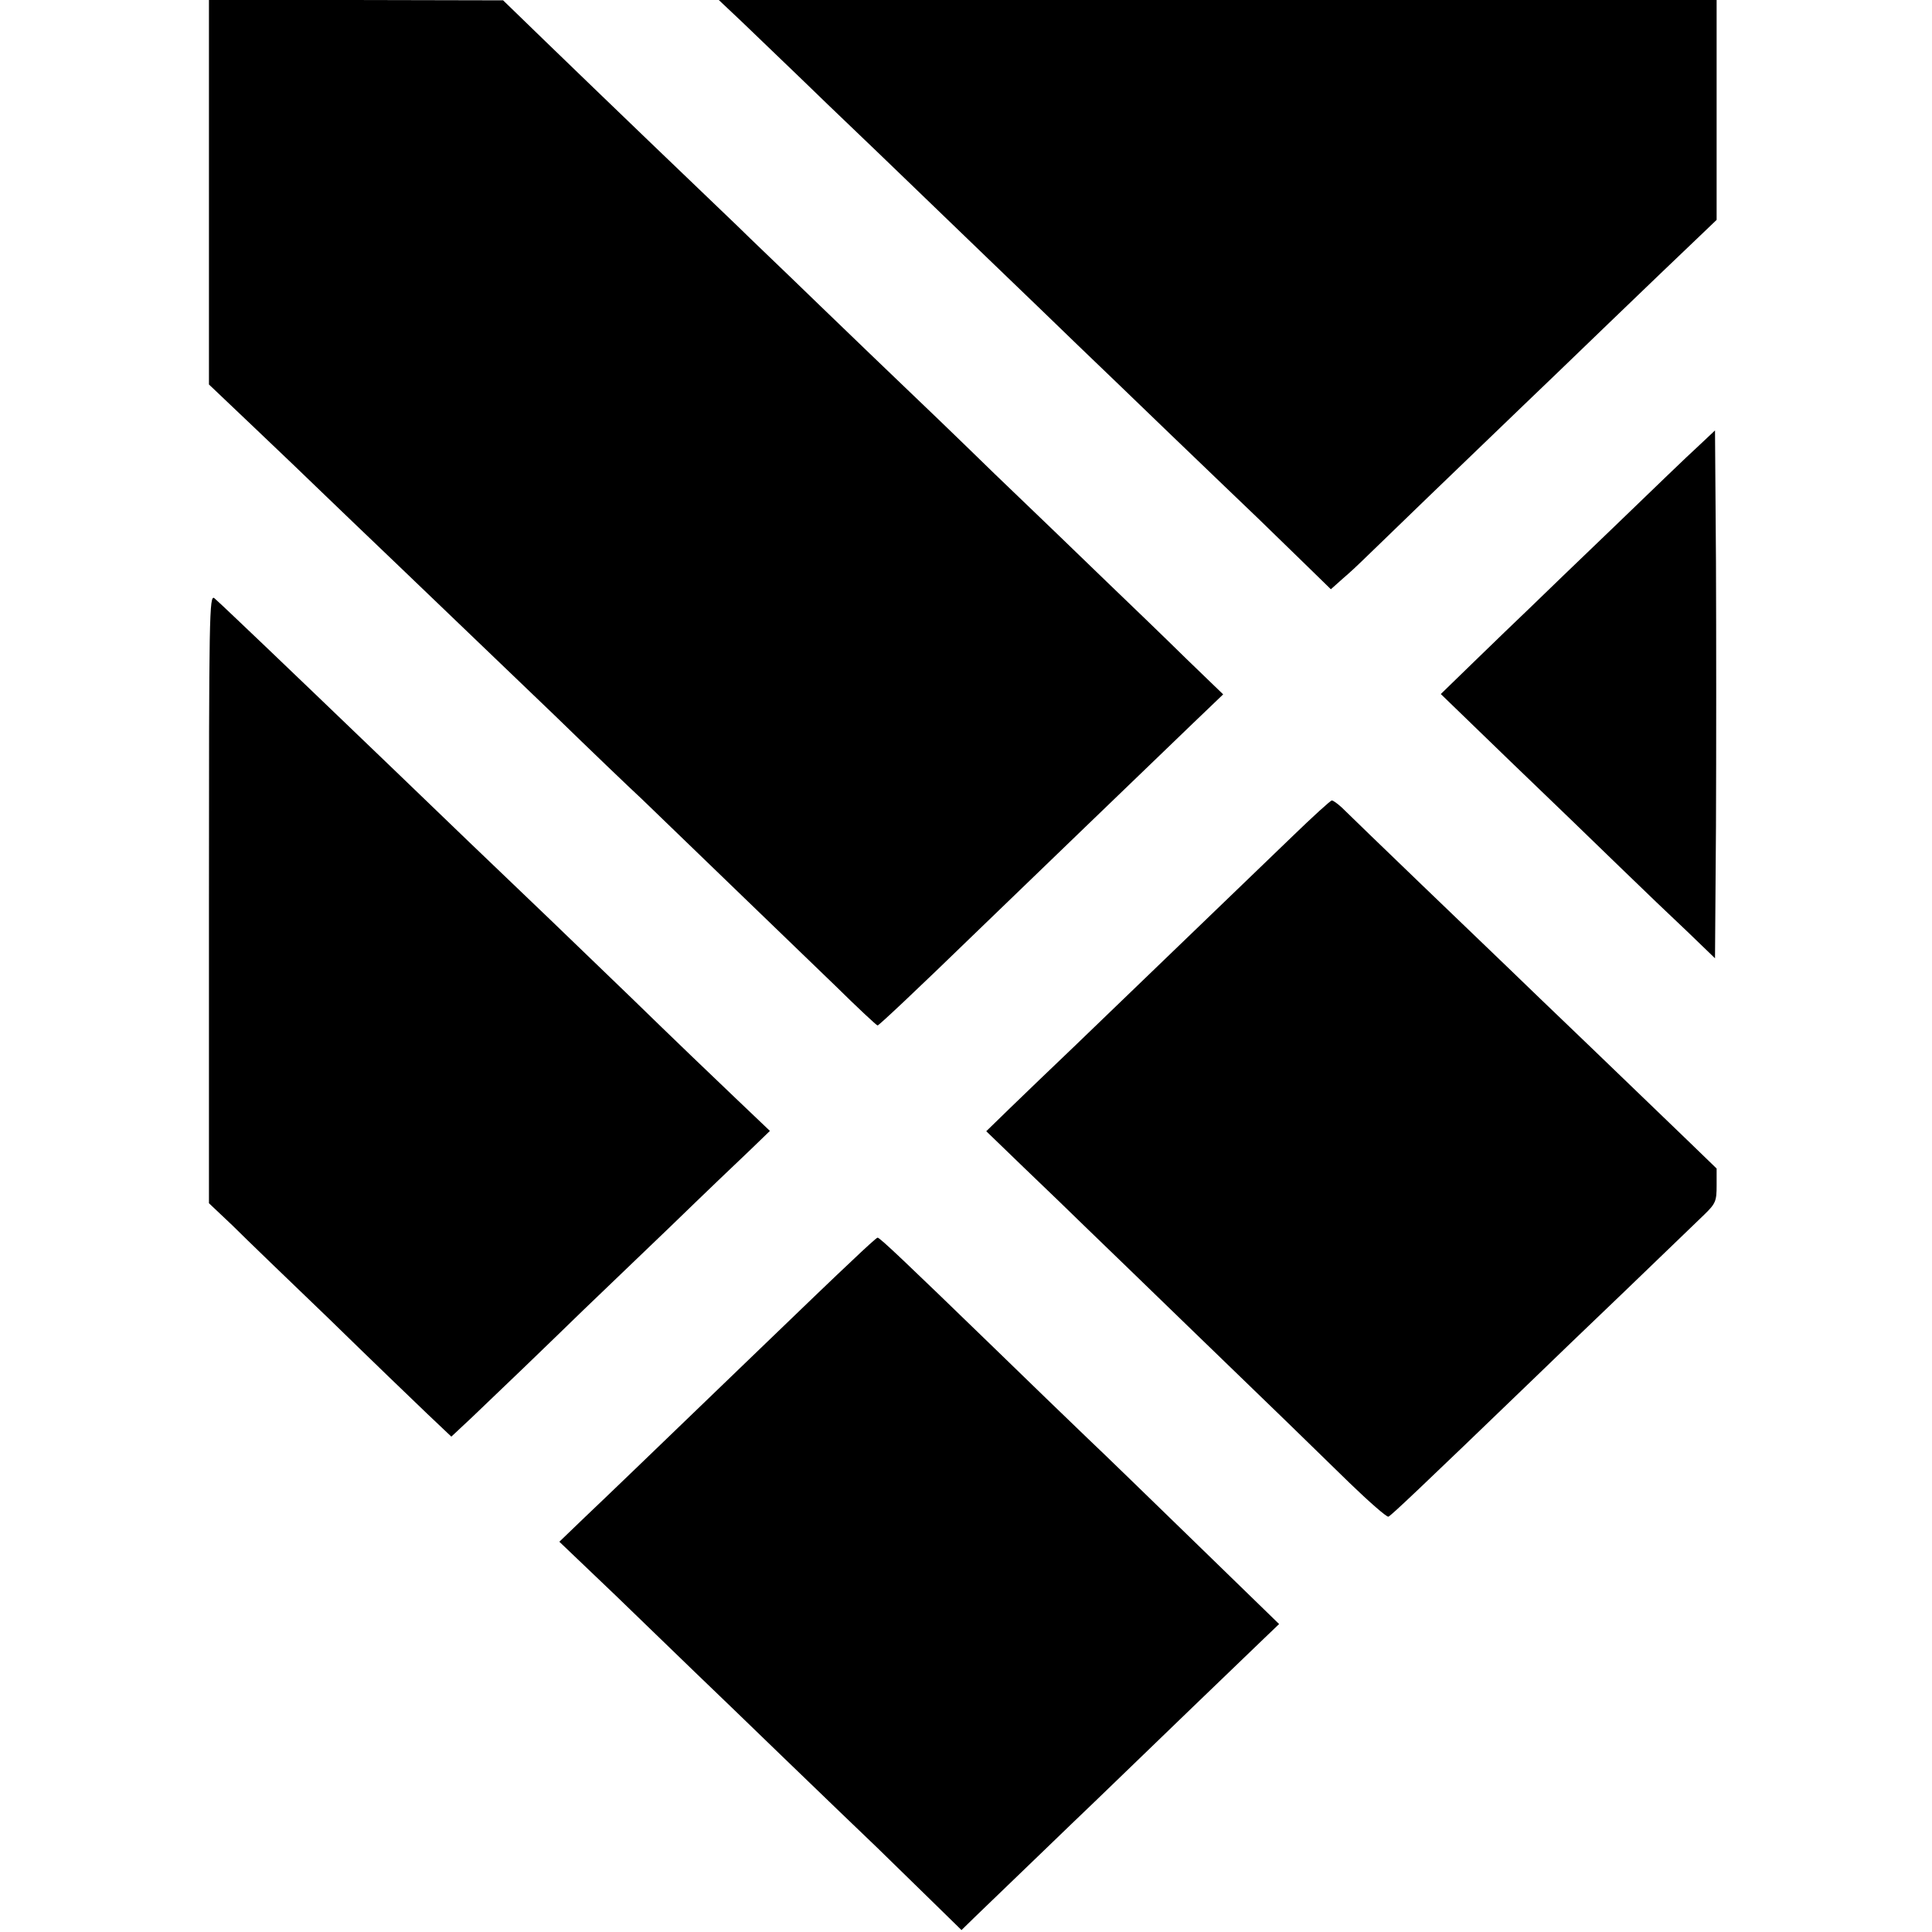
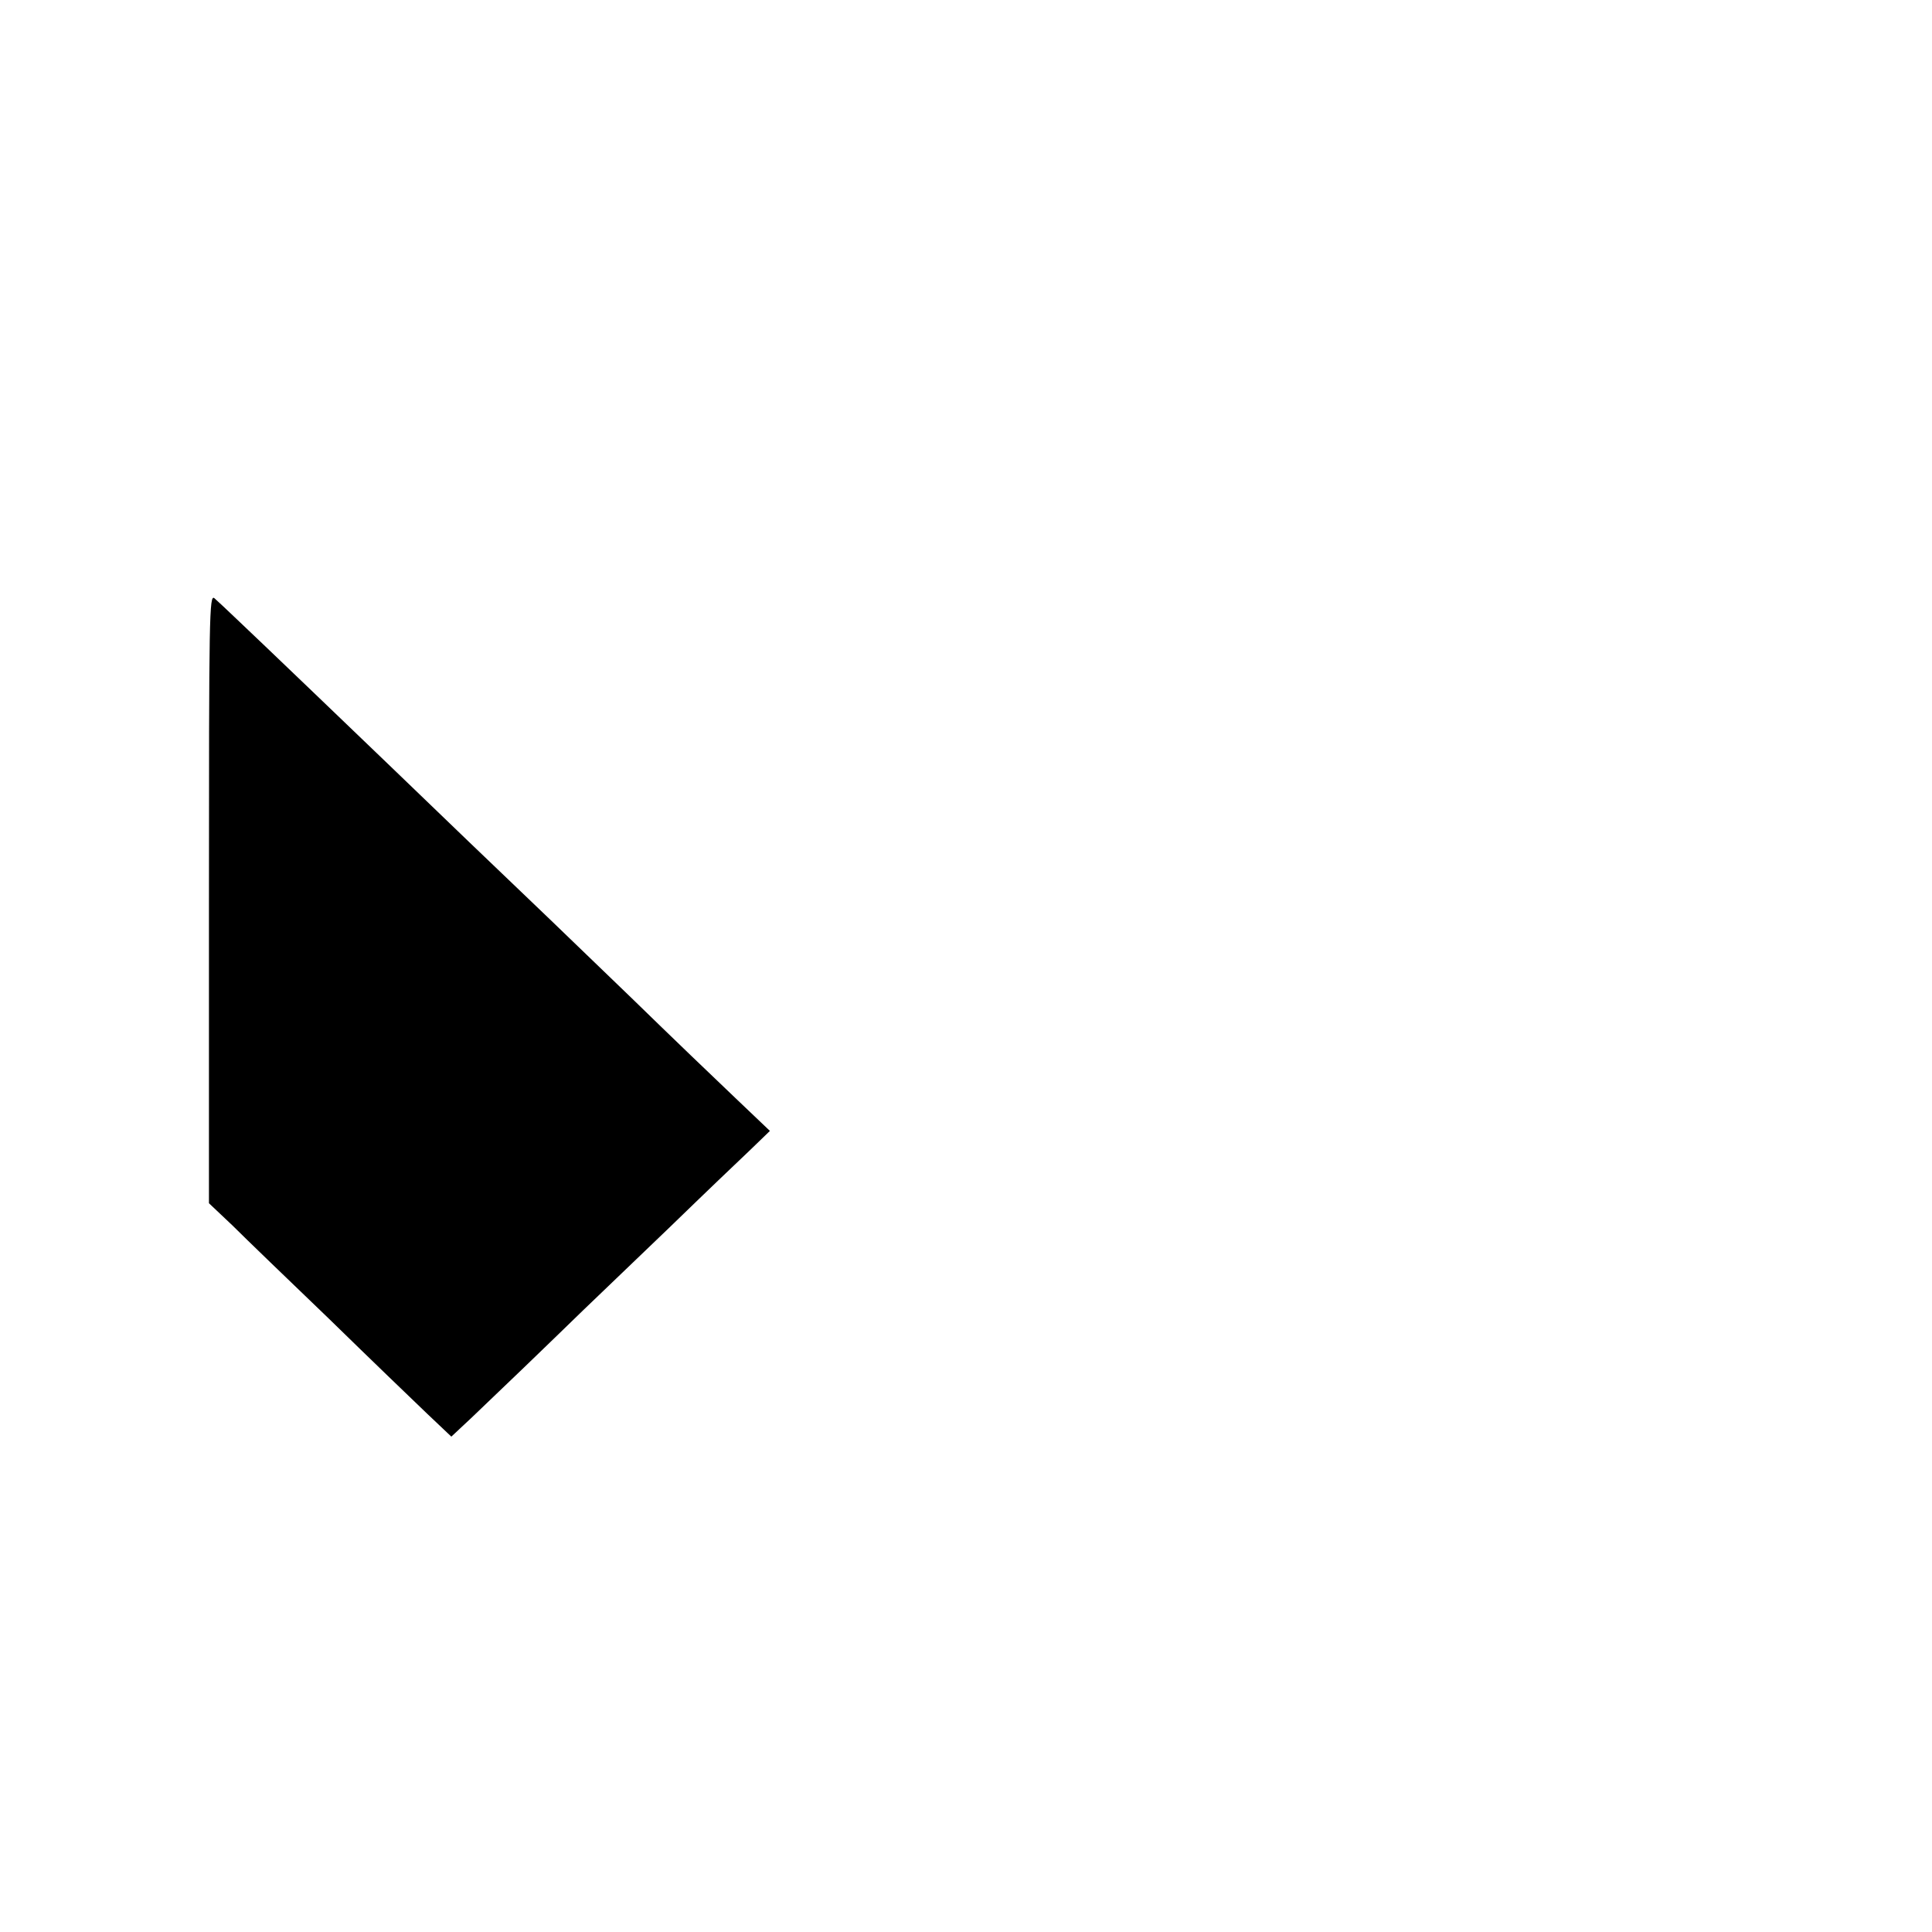
<svg xmlns="http://www.w3.org/2000/svg" version="1.0" width="601pt" height="601pt" viewBox="0 0 601 601" preserveAspectRatio="xMidYMid meet">
  <g transform="translate(0,601) scale(0.1,-0.1)" fill="#000000" stroke="none">
-     <path d="M650 5412 l0 -598 141 -134 c78 -74 172 -164 209 -200 37 -36 145 -139 240 -230 246 -236 265 -254 486 -466 109 -106 231 -223 271 -260 156 -151 483 -466 602 -581 69 -68 128 -123 131 -123 5 1 115 104 318 301 140 135 510 492 662 638 l95 91 -116 112 c-63 62 -174 169 -246 238 -71 69 -228 220 -349 336 -120 117 -248 240 -284 274 -36 34 -153 147 -260 250 -107 104 -223 214 -256 247 -83 79 -436 418 -598 575 l-131 127 -457 1 -458 0 0 -598z" />
-     <path d="M2307 5943 c39 -38 160 -153 268 -258 109 -104 221 -212 250 -240 28 -27 140 -135 249 -240 108 -104 234 -225 279 -269 45 -43 176 -169 291 -280 115 -110 236 -227 270 -259 34 -33 98 -95 143 -139 l83 -81 37 33 c21 18 47 42 59 54 20 20 359 347 504 486 36 34 154 148 264 254 109 105 229 220 267 256 l69 66 0 342 0 342 -1552 0 -1552 0 71 -67z" />
-     <path d="M5284 4623 c-29 -26 -145 -138 -259 -248 -115 -110 -235 -226 -269 -259 -34 -32 -109 -105 -168 -162 l-106 -103 215 -208 c119 -114 273 -263 342 -330 69 -67 164 -158 211 -202 l85 -82 3 411 c1 225 1 595 0 821 l-3 410 -51 -48z" />
    <path d="M650 3215 l0 -948 73 -69 c39 -39 175 -170 301 -291 125 -122 262 -254 304 -294 l76 -72 61 57 c33 31 107 103 165 158 58 56 141 136 185 179 44 42 165 158 269 258 103 100 216 208 250 240 l61 59 -105 100 c-58 55 -204 195 -324 312 -256 247 -255 246 -506 486 -106 102 -213 205 -239 230 -56 54 -427 410 -492 471 -25 24 -53 50 -62 58 -16 13 -17 -49 -17 -934z" />
-     <path d="M4019 3407 c-110 -106 -406 -391 -677 -652 -69 -66 -159 -152 -200 -192 l-74 -72 117 -113 c65 -62 155 -149 200 -193 46 -44 185 -179 310 -300 297 -287 367 -355 502 -487 62 -60 117 -108 122 -106 8 3 95 85 456 433 40 39 166 160 281 270 114 110 225 217 246 237 35 34 38 42 38 90 l0 53 -93 90 c-52 50 -185 178 -296 285 -112 107 -228 219 -259 249 -63 60 -482 463 -518 499 -13 12 -27 22 -31 22 -4 0 -60 -51 -124 -113z" />
-     <path d="M2649 2087 c-42 -39 -170 -162 -284 -272 -386 -372 -467 -450 -546 -525 l-79 -76 176 -168 c96 -93 206 -199 243 -235 38 -36 164 -158 281 -271 117 -113 247 -238 289 -278 42 -41 118 -115 169 -165 l93 -91 42 41 c93 89 313 302 372 358 157 152 482 465 526 507 l48 46 -252 245 c-139 135 -293 285 -344 333 -51 49 -188 181 -304 294 -259 251 -342 330 -349 330 -3 0 -39 -33 -81 -73z" />
  </g>
</svg>